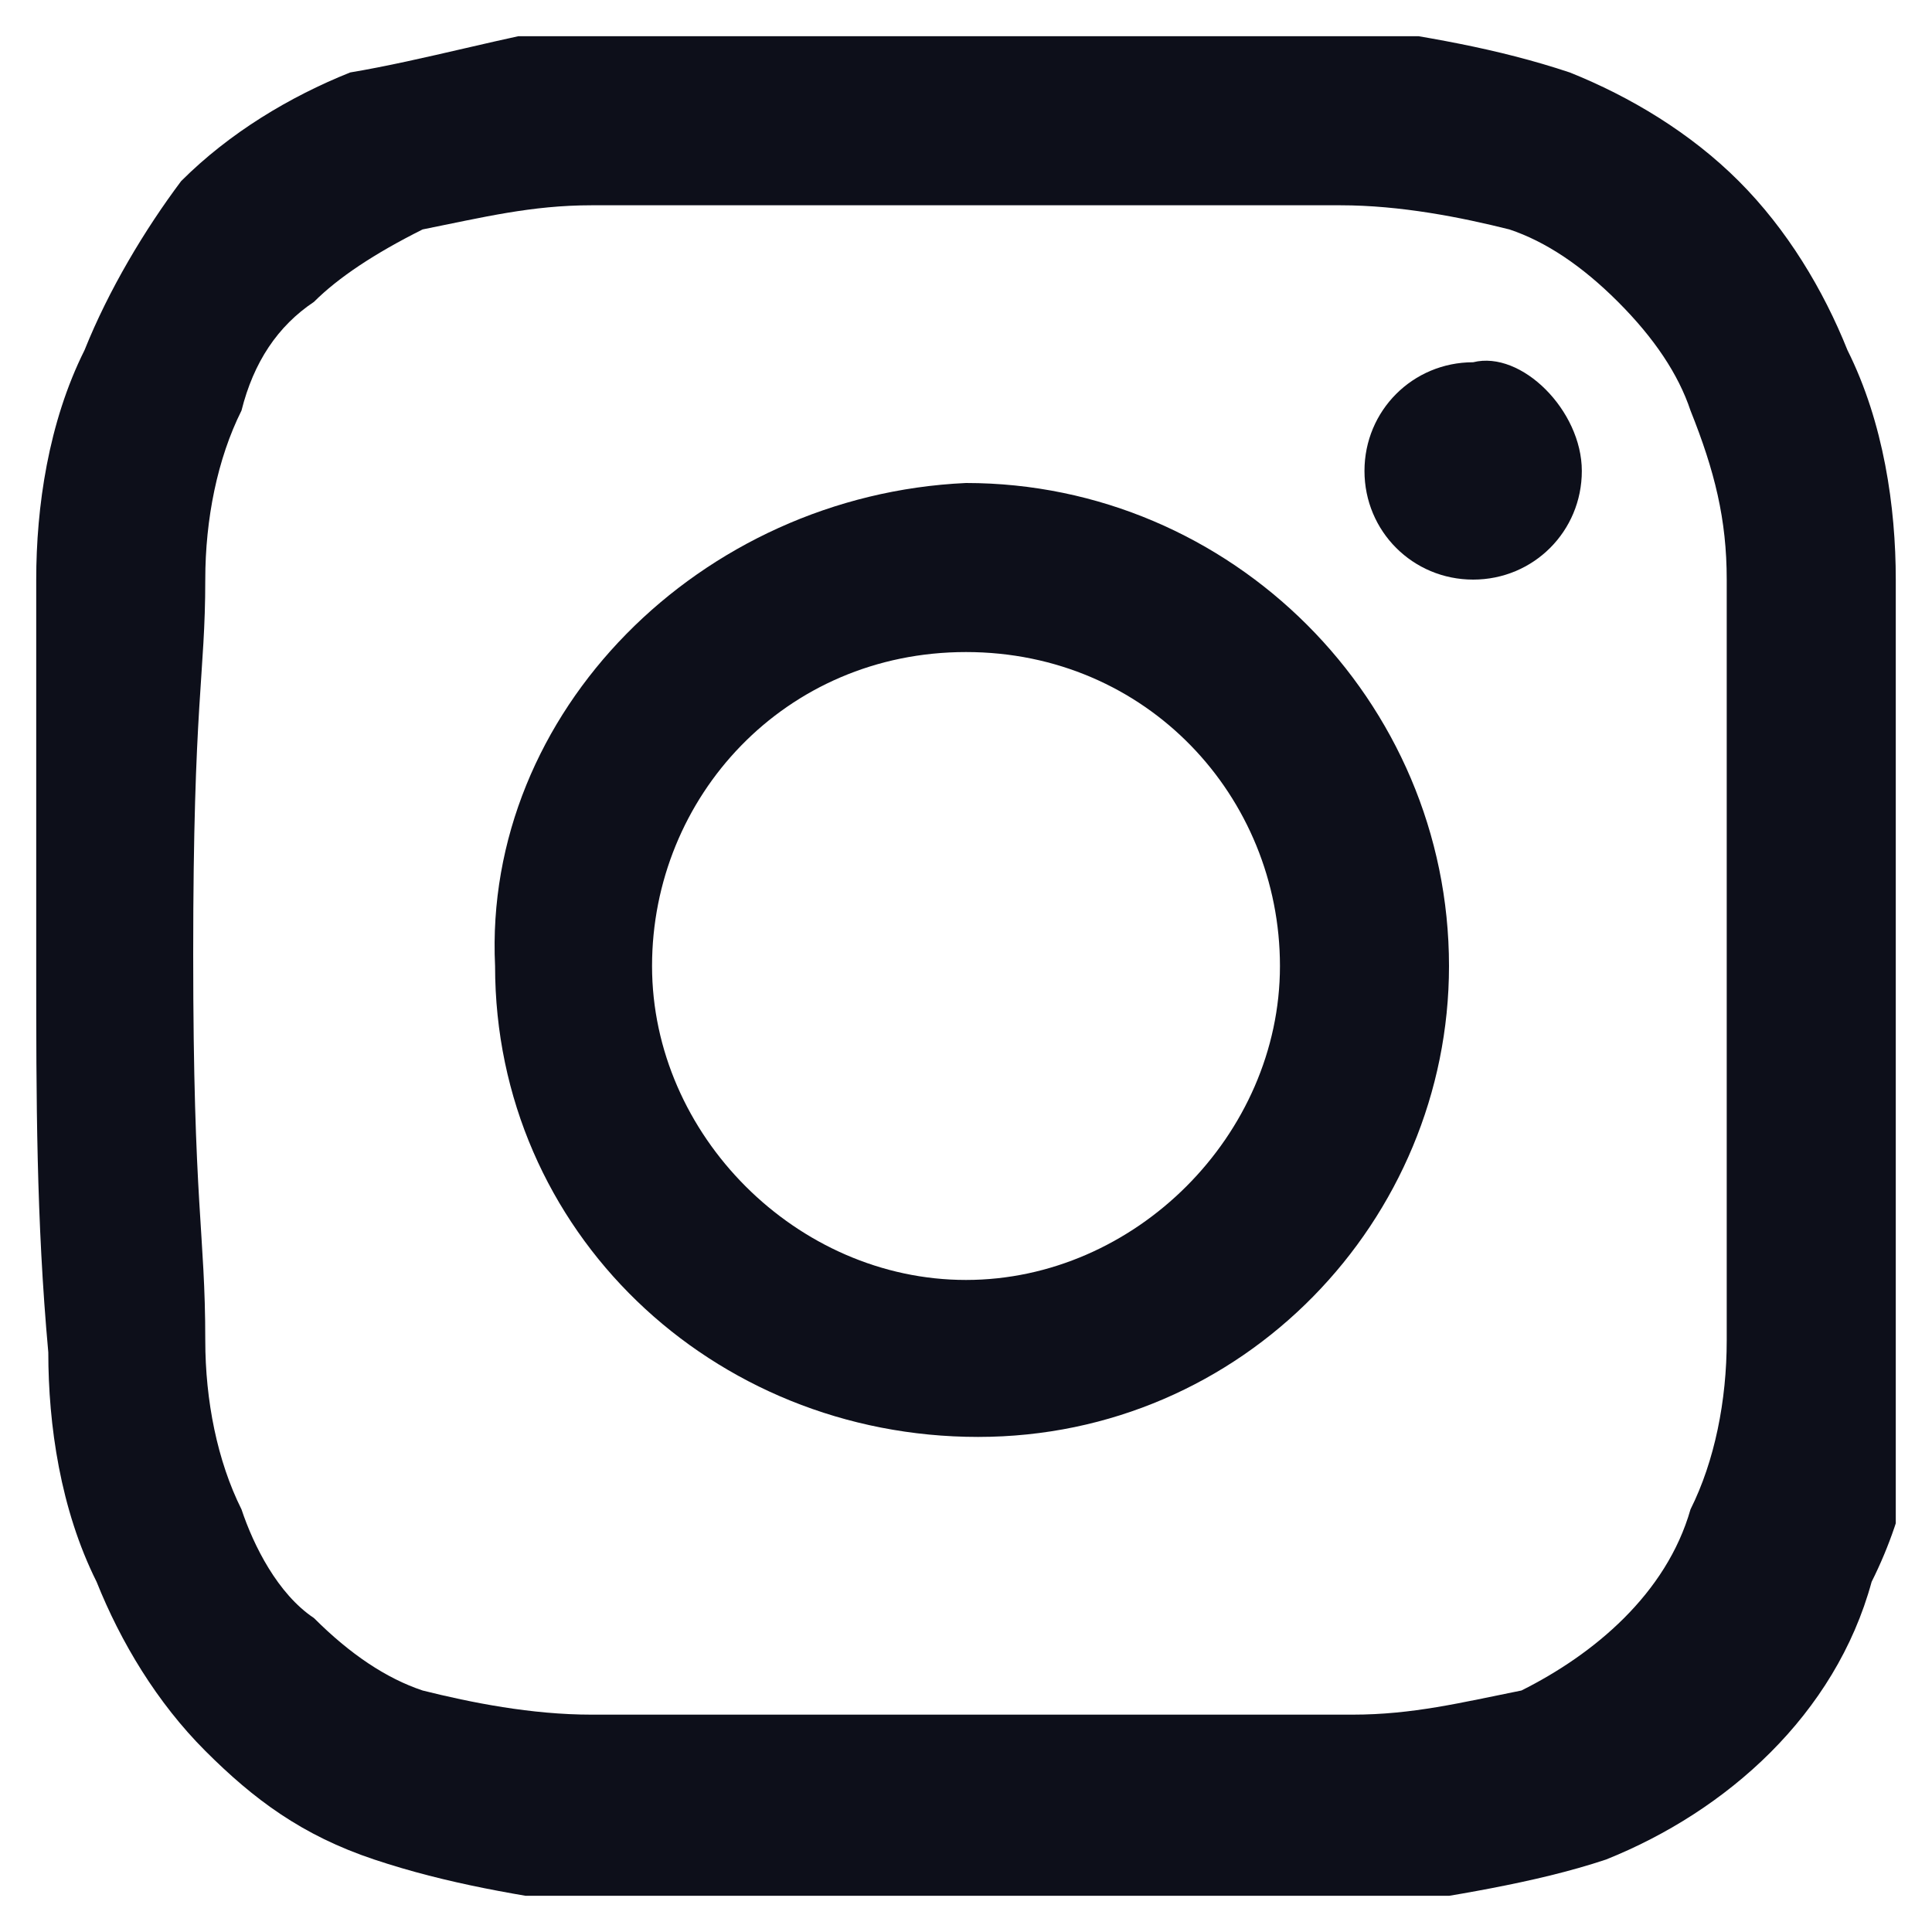
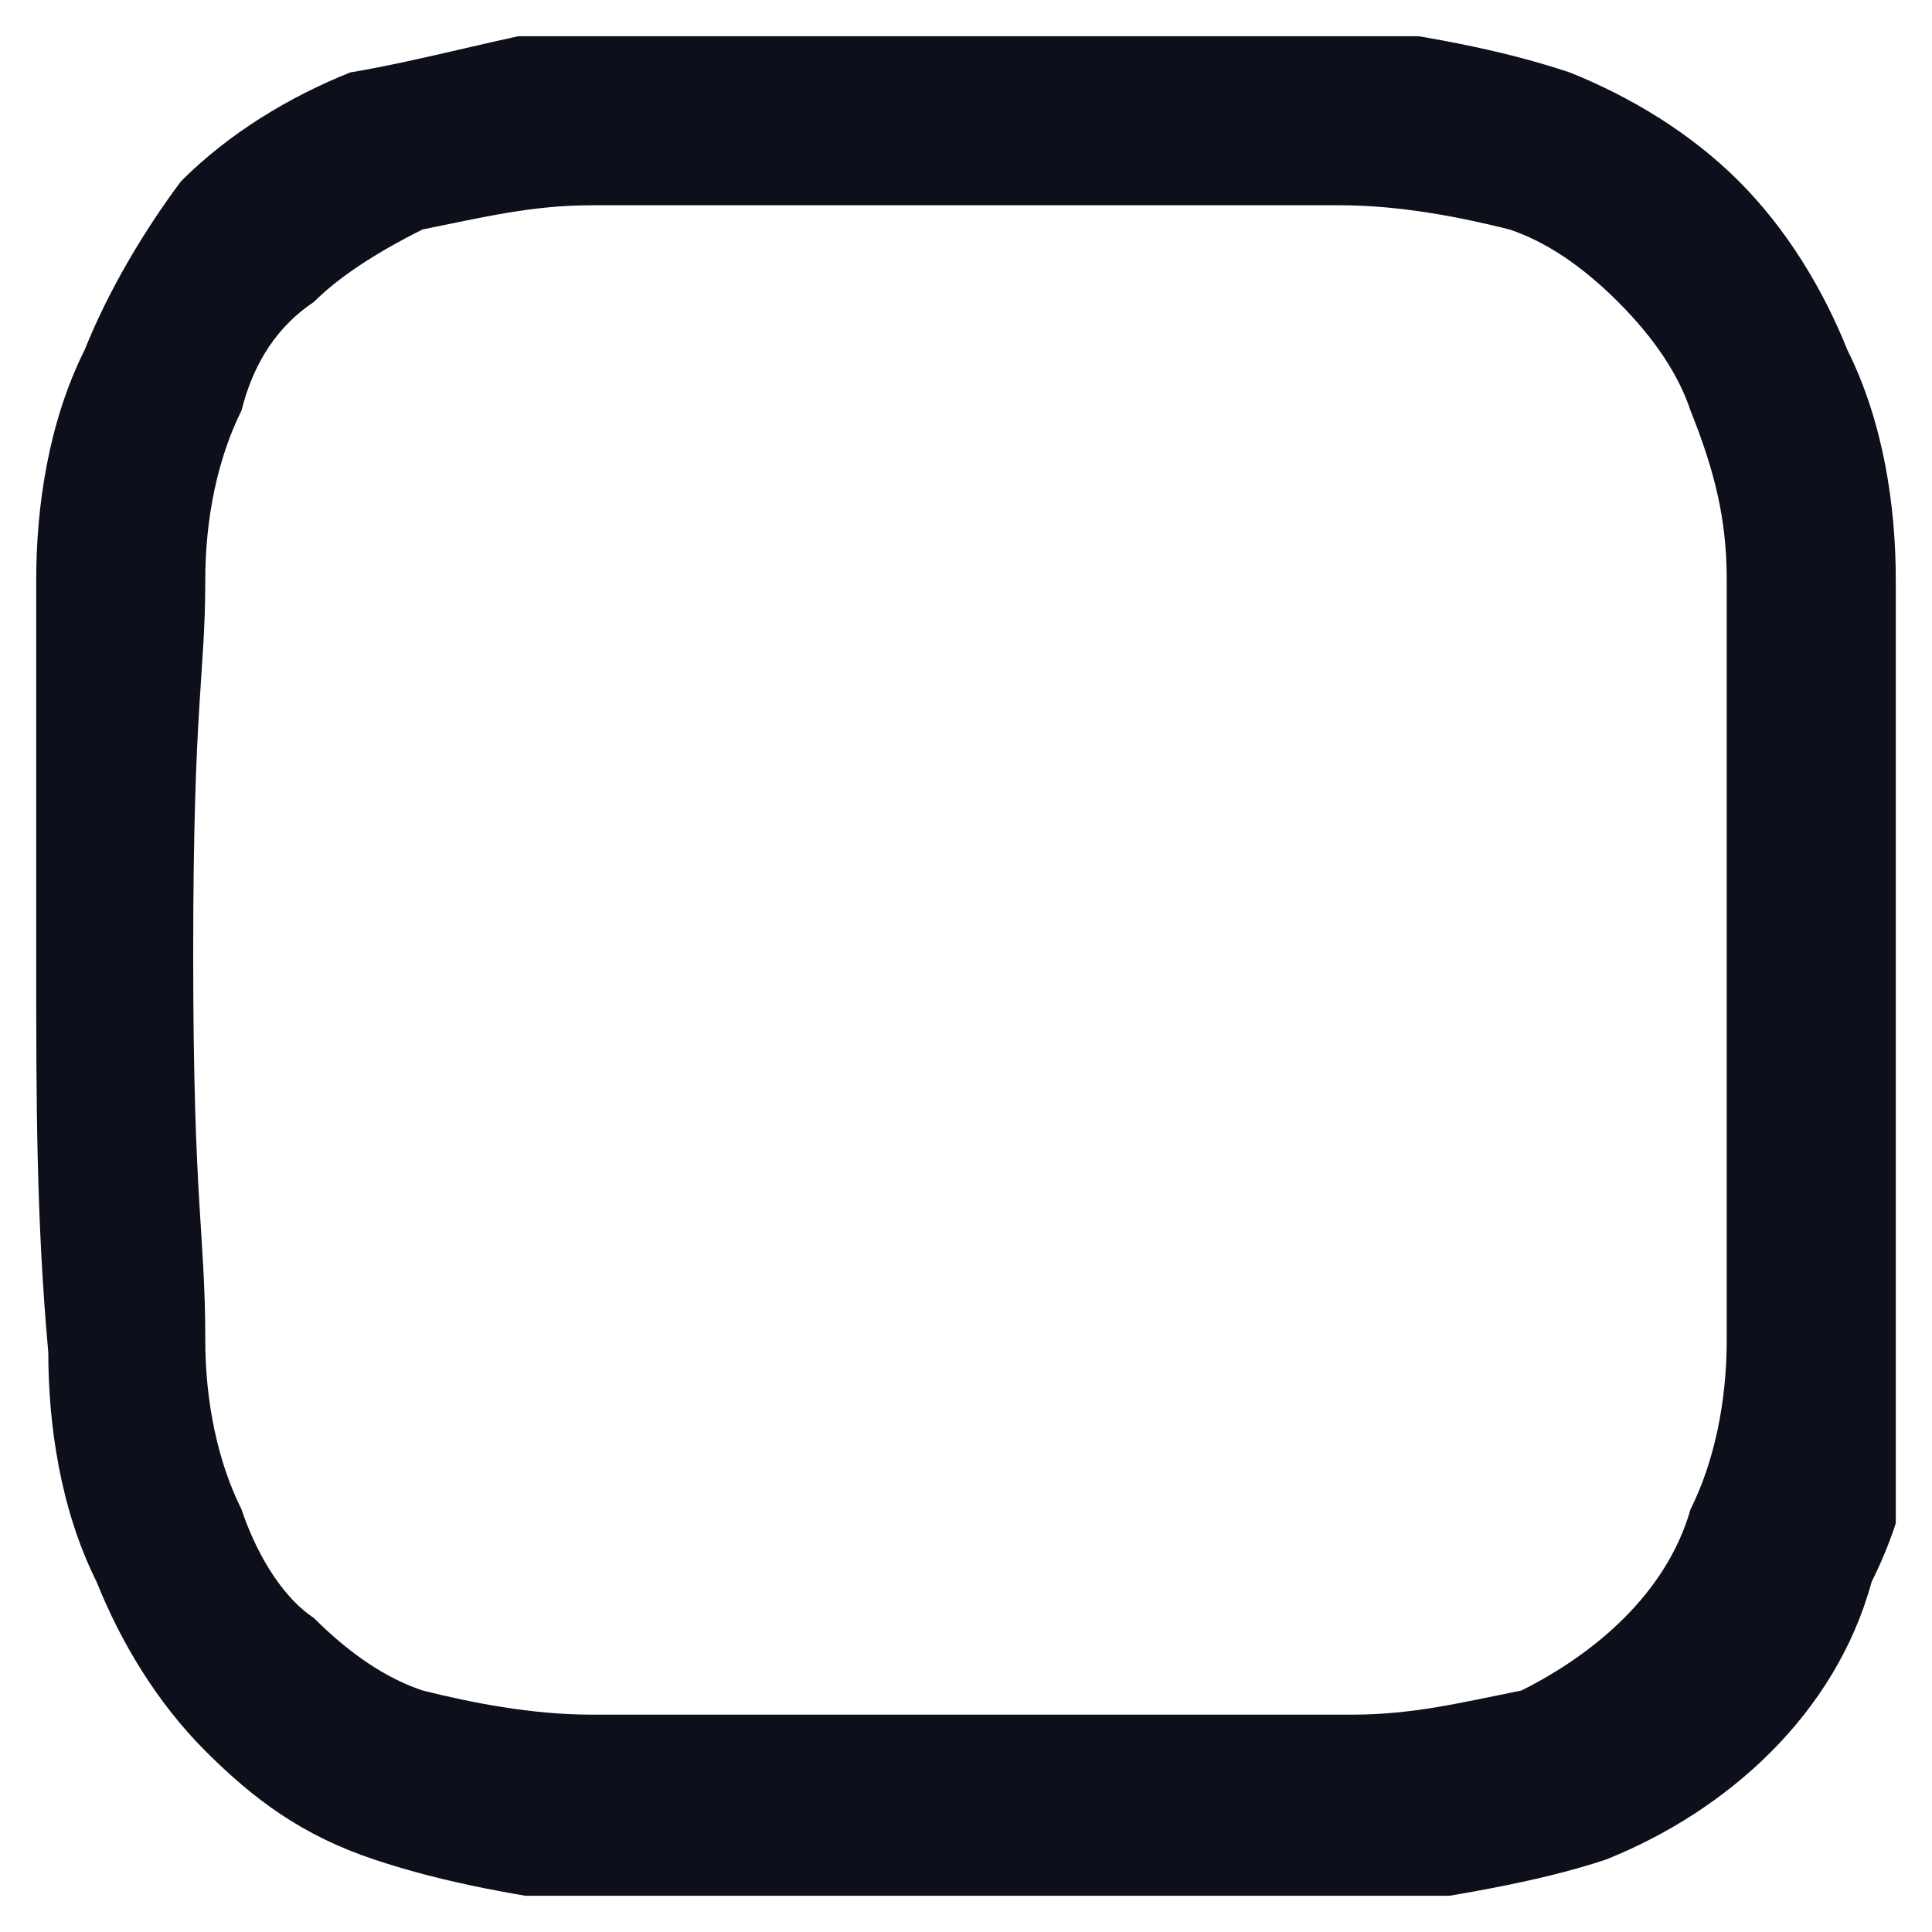
<svg xmlns="http://www.w3.org/2000/svg" xmlns:xlink="http://www.w3.org/1999/xlink" version="1.1" id="Layer_1" x="0px" y="0px" viewBox="0 0 16 16" style="enable-background:new 0 0 16 16;" xml:space="preserve">
  <style type="text/css">
	.st0{clip-path:url(#SVGID_00000121241866160109073760000007735978971605903790_);}
	.st1{fill:#0D0F1A;}
</style>
  <g>
    <defs>
      <rect id="SVGID_1_" x="0.3" y="0.3" width="15.4" height="15.4" />
    </defs>
    <clipPath id="SVGID_00000150103930225649811830000013891460470851623608_">
      <use xlink:href="#SVGID_1_" style="overflow:visible;" />
    </clipPath>
    <g style="clip-path:url(#SVGID_00000150103930225649811830000013891460470851623608_);">
      <path class="st1" d="M15.7,4.8c0-0.6-0.1-1.3-0.4-1.9c-0.2-0.5-0.5-1-0.9-1.4c-0.4-0.4-0.9-0.7-1.4-0.9c-0.6-0.2-1.2-0.3-1.9-0.4    H4.8C4.2,0.3,3.5,0.5,2.9,0.6c-0.5,0.2-1,0.5-1.4,0.9C1.2,1.9,0.9,2.4,0.7,2.9C0.4,3.5,0.3,4.2,0.3,4.8C0.3,5.9,0.2,6.9,0.3,8    c0,1.1,0,2.1,0.1,3.2c0,0.6,0.1,1.3,0.4,1.9c0.2,0.5,0.5,1,0.9,1.4c0.4,0.4,0.8,0.7,1.4,0.9c0.6,0.2,1.2,0.3,1.9,0.4h6.4    c0.6-0.1,1.3-0.2,1.9-0.4c1-0.4,1.9-1.2,2.2-2.3c0.3-0.6,0.4-1.2,0.4-1.9c0.1-1.1,0.1-2.1,0.1-3.2C15.8,6.9,15.7,5.9,15.7,4.8z     M14.3,11.1c0,0.5-0.1,1-0.3,1.4c-0.2,0.7-0.8,1.2-1.4,1.5c-0.5,0.1-0.9,0.2-1.4,0.2H4.9c-0.5,0-1-0.1-1.4-0.2    c-0.3-0.1-0.6-0.3-0.9-0.6c-0.3-0.2-0.5-0.6-0.6-0.9c-0.2-0.4-0.3-0.9-0.3-1.4c0-0.9-0.1-1.1-0.1-3.2s0.1-2.3,0.1-3.1    c0-0.5,0.1-1,0.3-1.4c0.1-0.4,0.3-0.7,0.6-0.9c0.2-0.2,0.5-0.4,0.9-0.6c0.5-0.1,0.9-0.2,1.4-0.2h6.2c0.5,0,1,0.1,1.4,0.2    c0.3,0.1,0.6,0.3,0.9,0.6c0.3,0.3,0.5,0.6,0.6,0.9c0.2,0.5,0.3,0.9,0.3,1.4L14.3,11.1L14.3,11.1z" />
    </g>
  </g>
-   <path class="st1" d="M8,4C5.8,4.1,4,5.9,4.1,8c0,2.2,1.8,3.9,4,3.9c2.2,0,3.9-1.8,3.9-3.9C12,5.8,10.2,4,8,4C8,4,8,4,8,4L8,4z   M8,10.6c-1.4,0-2.6-1.2-2.6-2.6S6.5,5.4,8,5.4s2.6,1.2,2.6,2.6S9.4,10.6,8,10.6C8,10.6,8,10.6,8,10.6z" />
-   <path class="st1" d="M13.1,3.9c0,0.5-0.4,0.9-0.9,0.9c-0.5,0-0.9-0.4-0.9-0.9s0.4-0.9,0.9-0.9l0,0C12.6,2.9,13.1,3.4,13.1,3.9z" />
</svg>